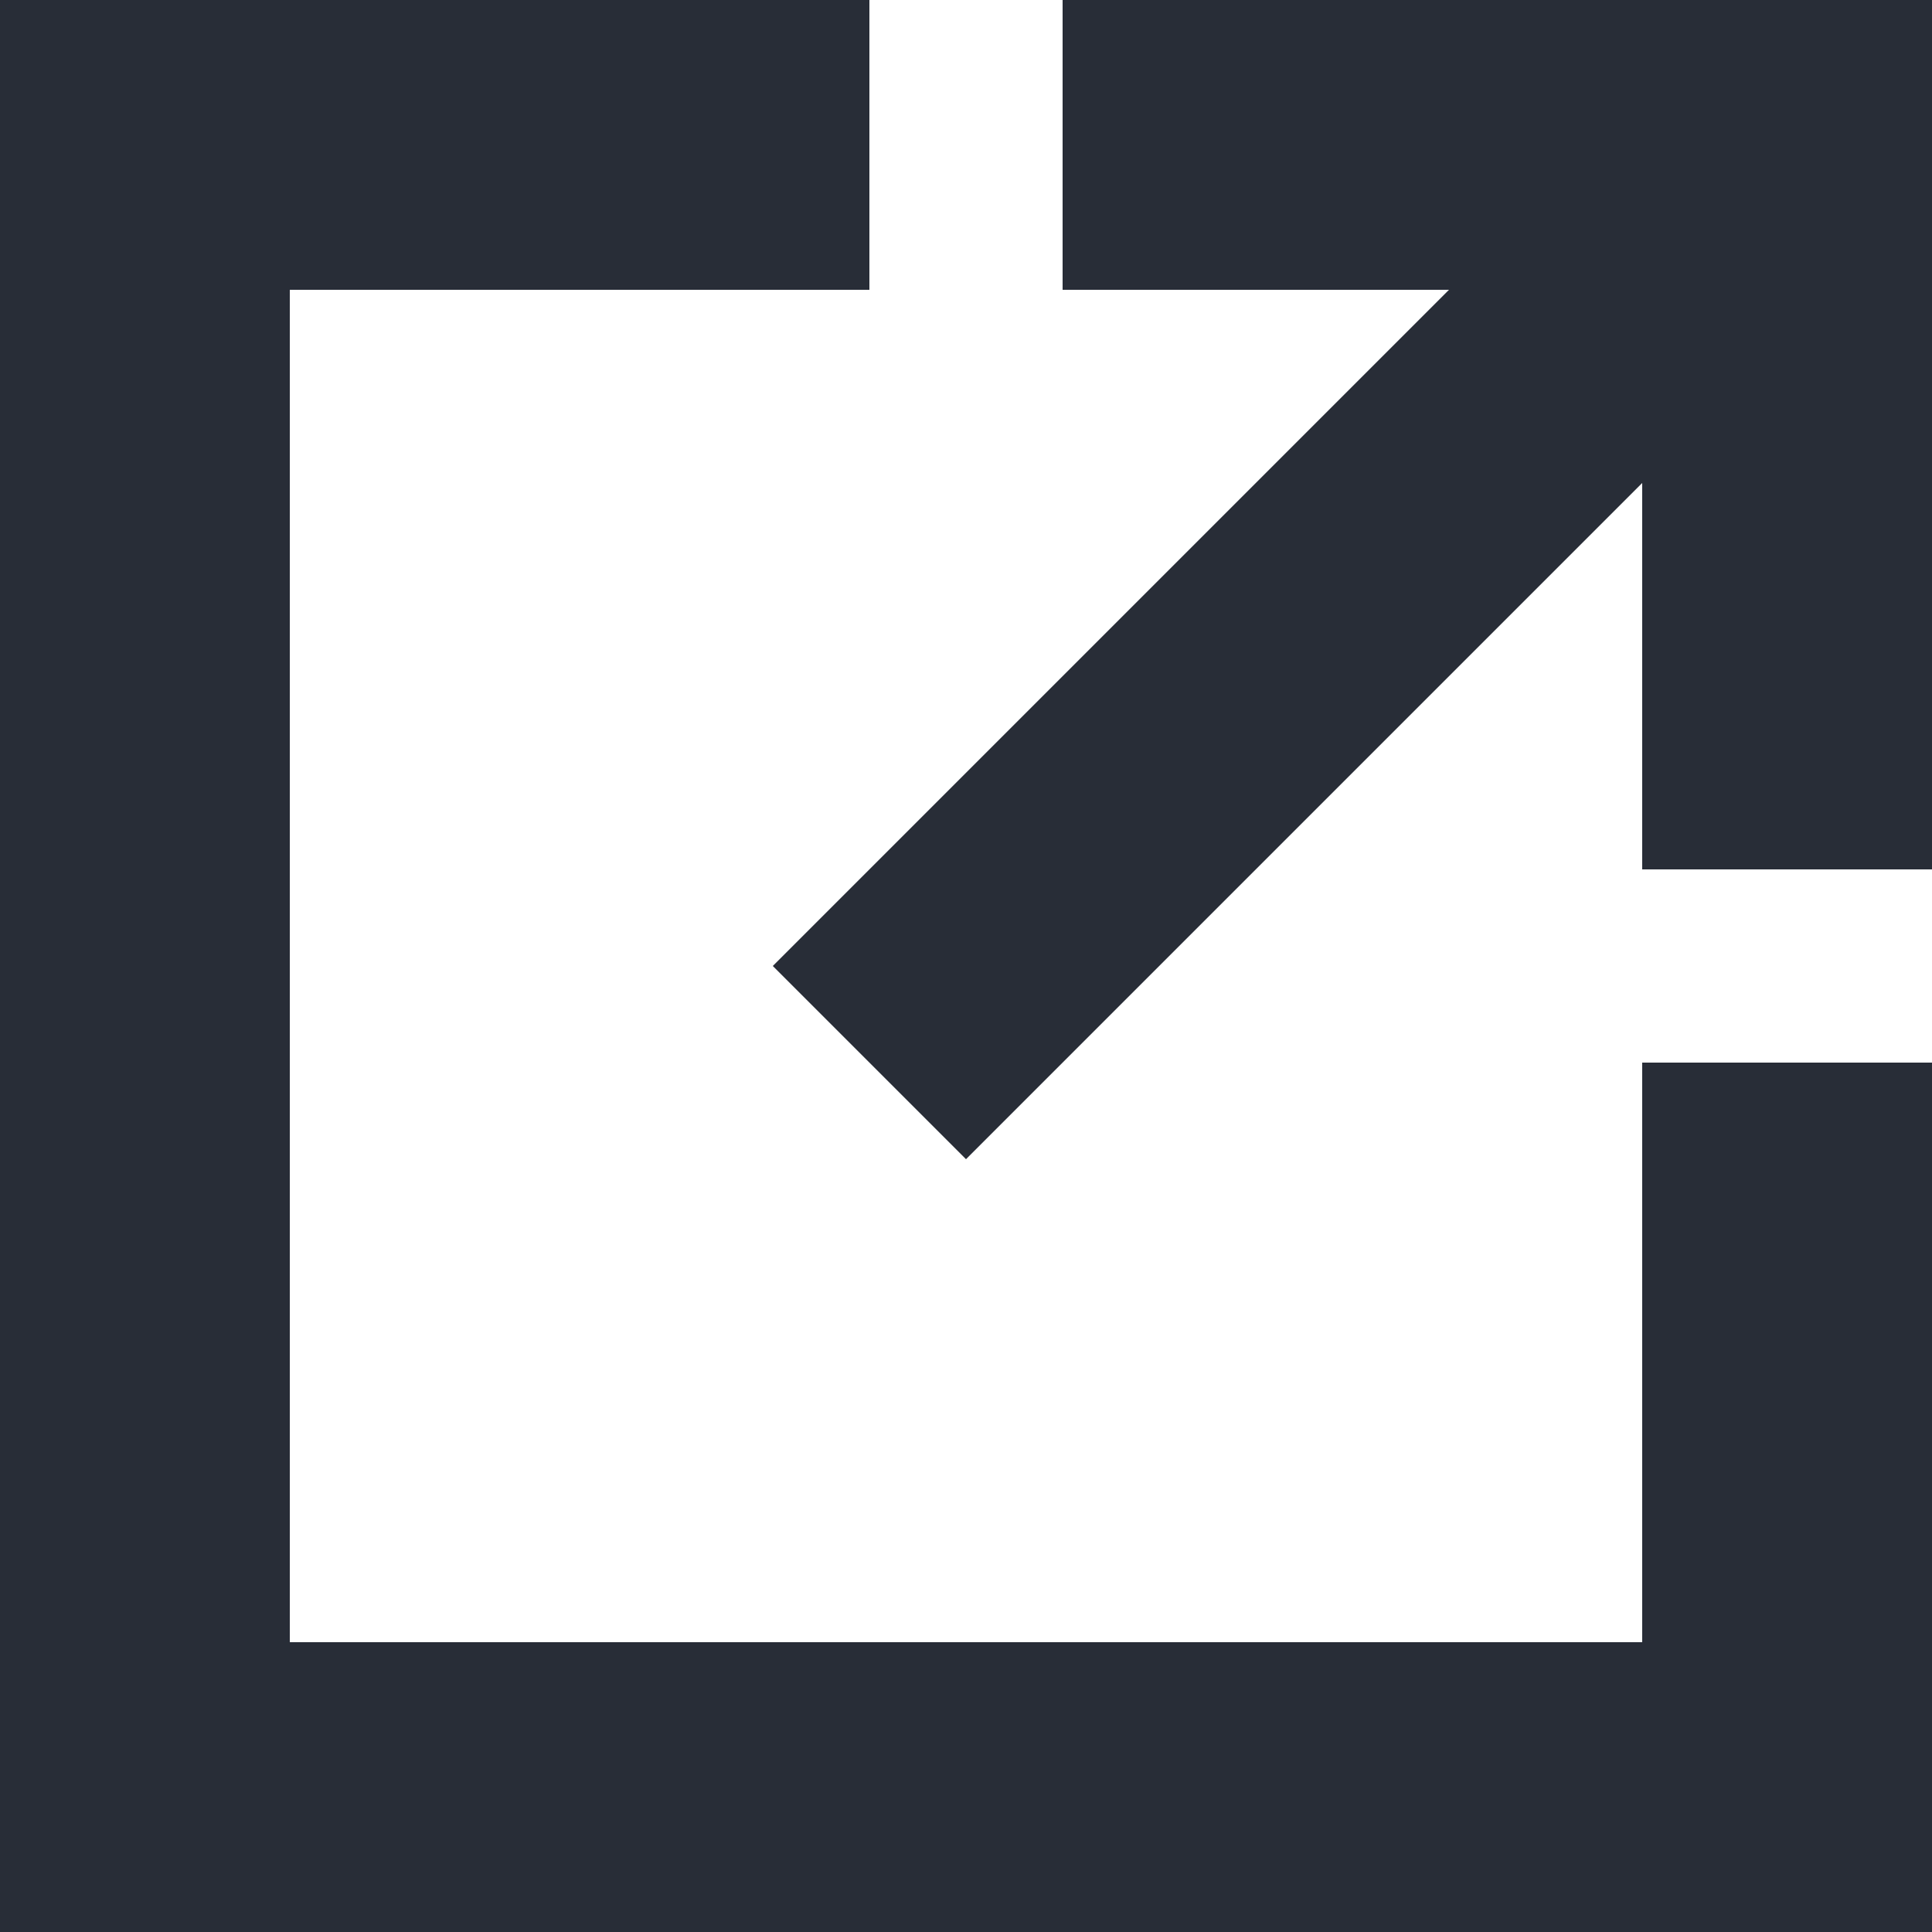
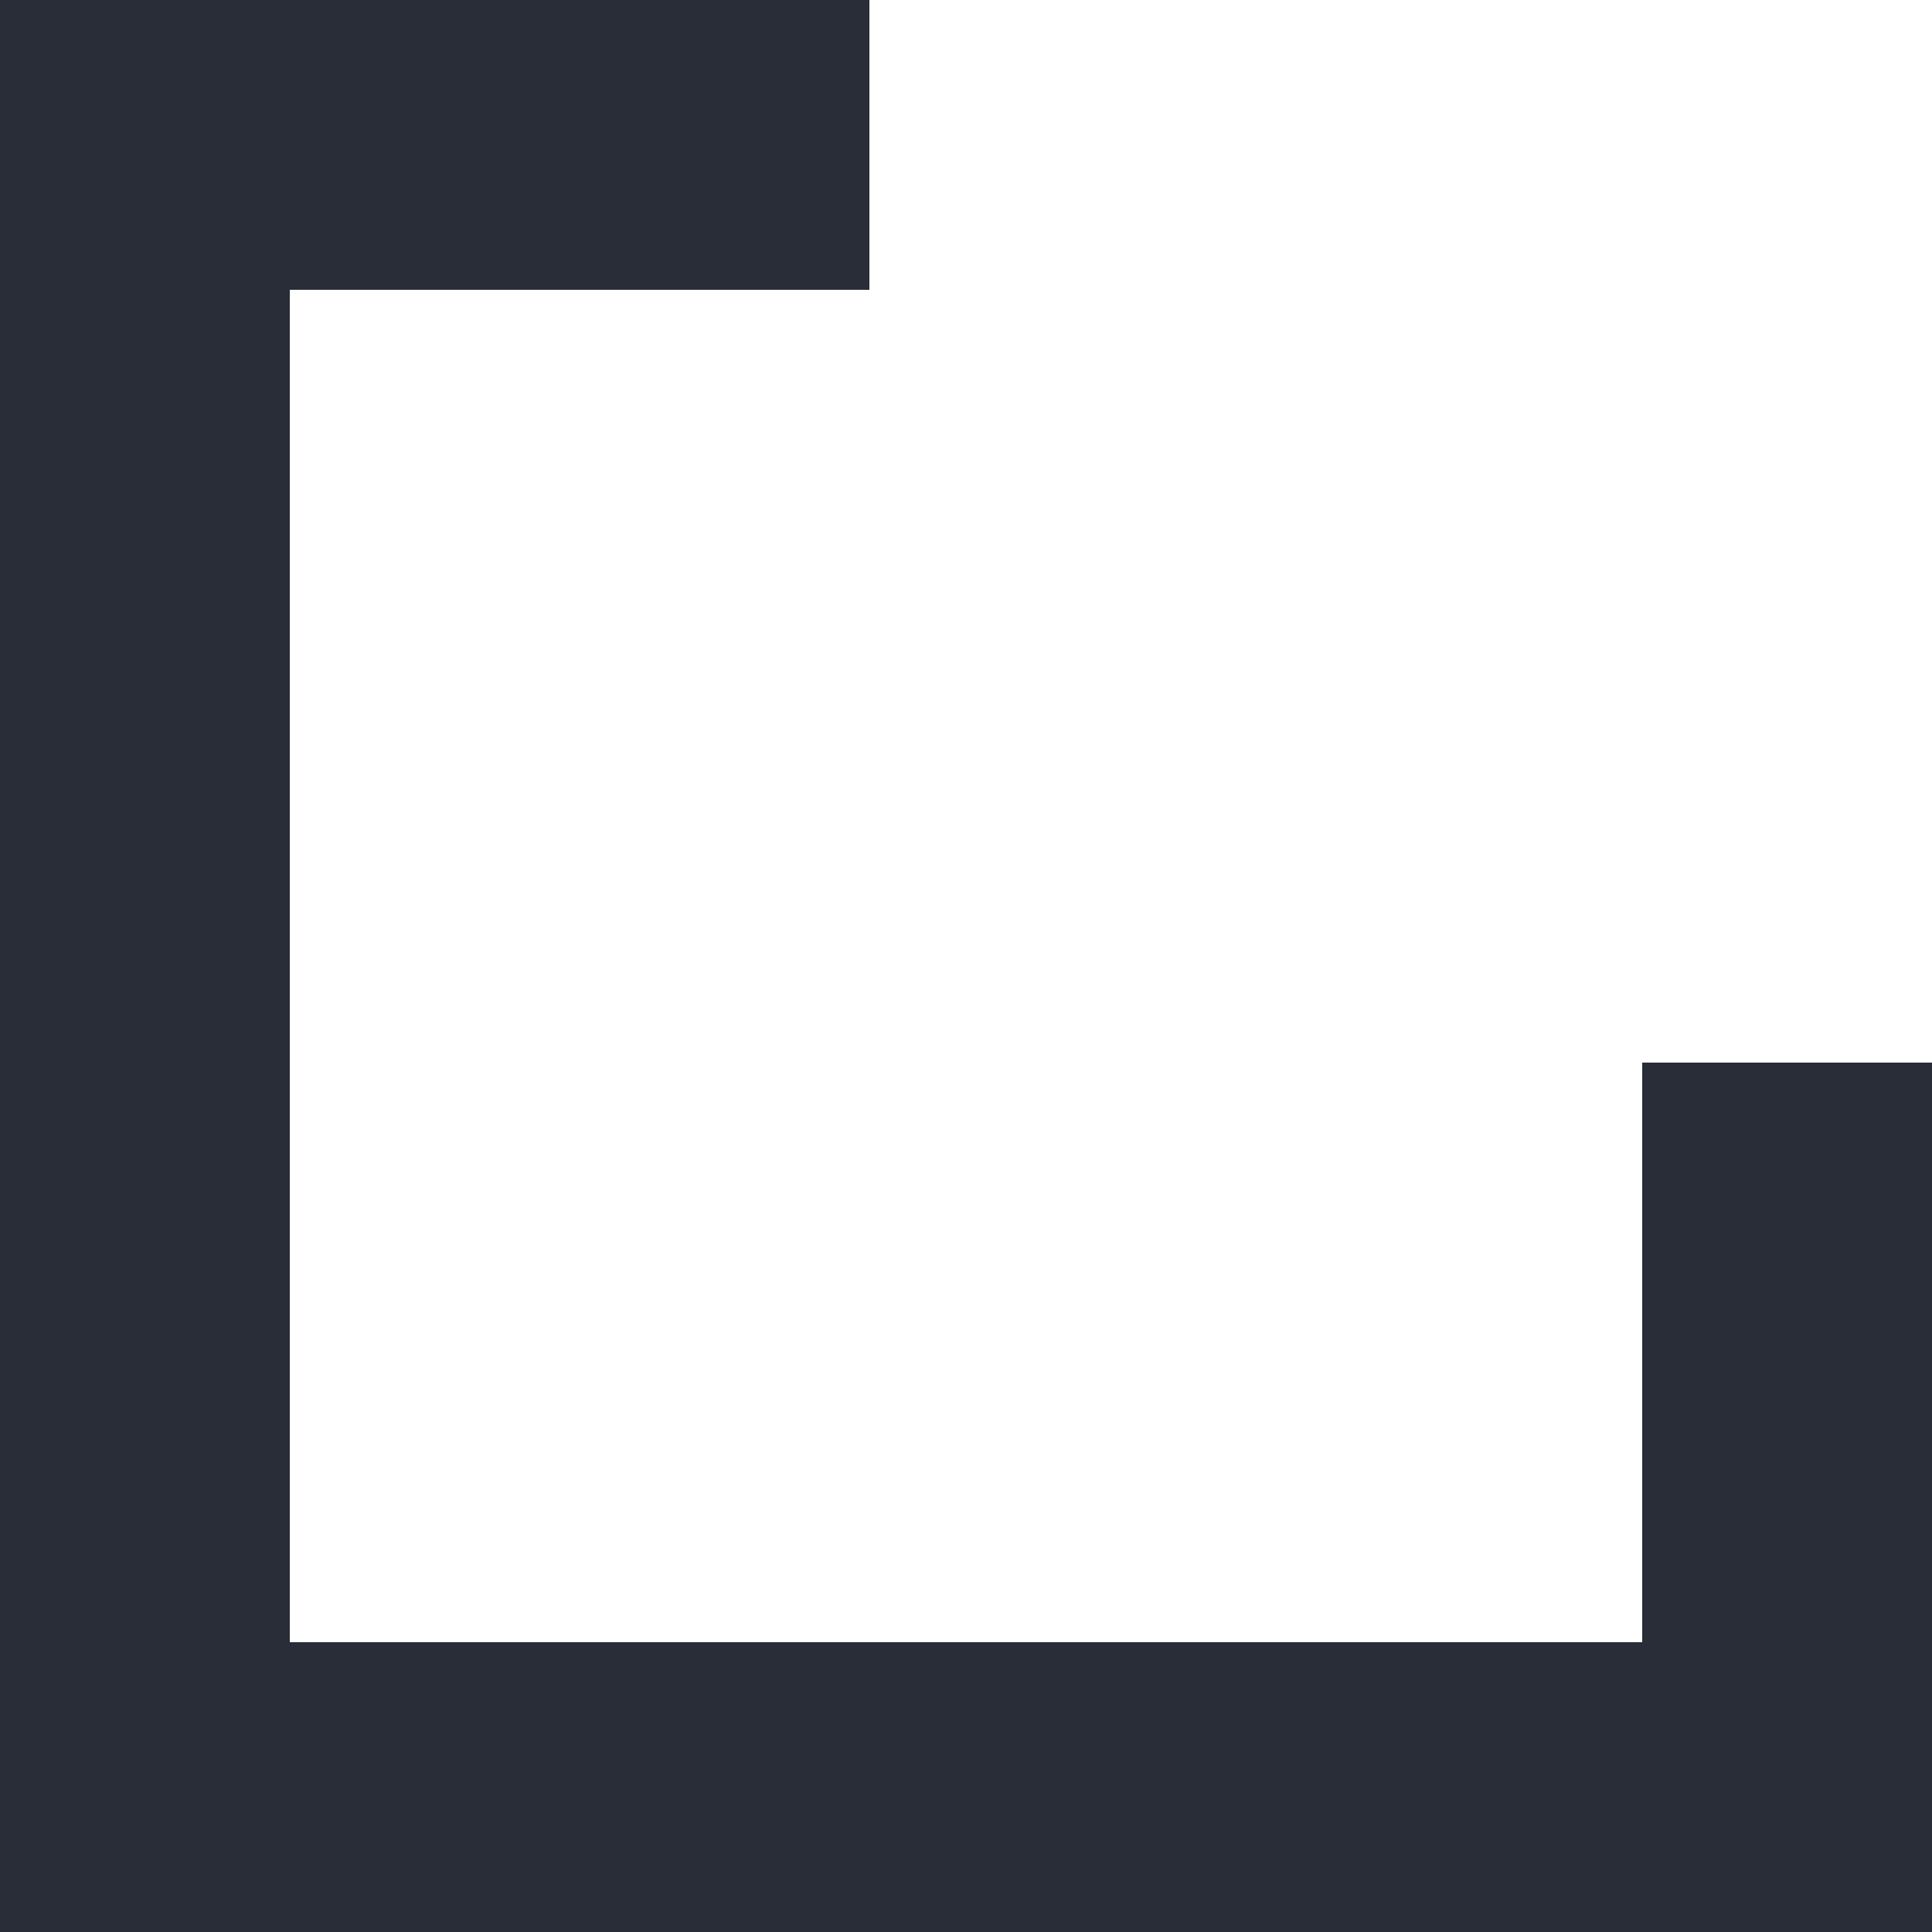
<svg xmlns="http://www.w3.org/2000/svg" width="20" height="20" viewBox="0 0 20 20">
  <g fill="#282D37" fill-rule="nonzero">
    <path d="M17 17H3V3h6V0H0v20h20v-9h-3z" />
-     <path d="M15 3h-4V0h9v9h-3V5l-7 7-2-2z" />
  </g>
</svg>